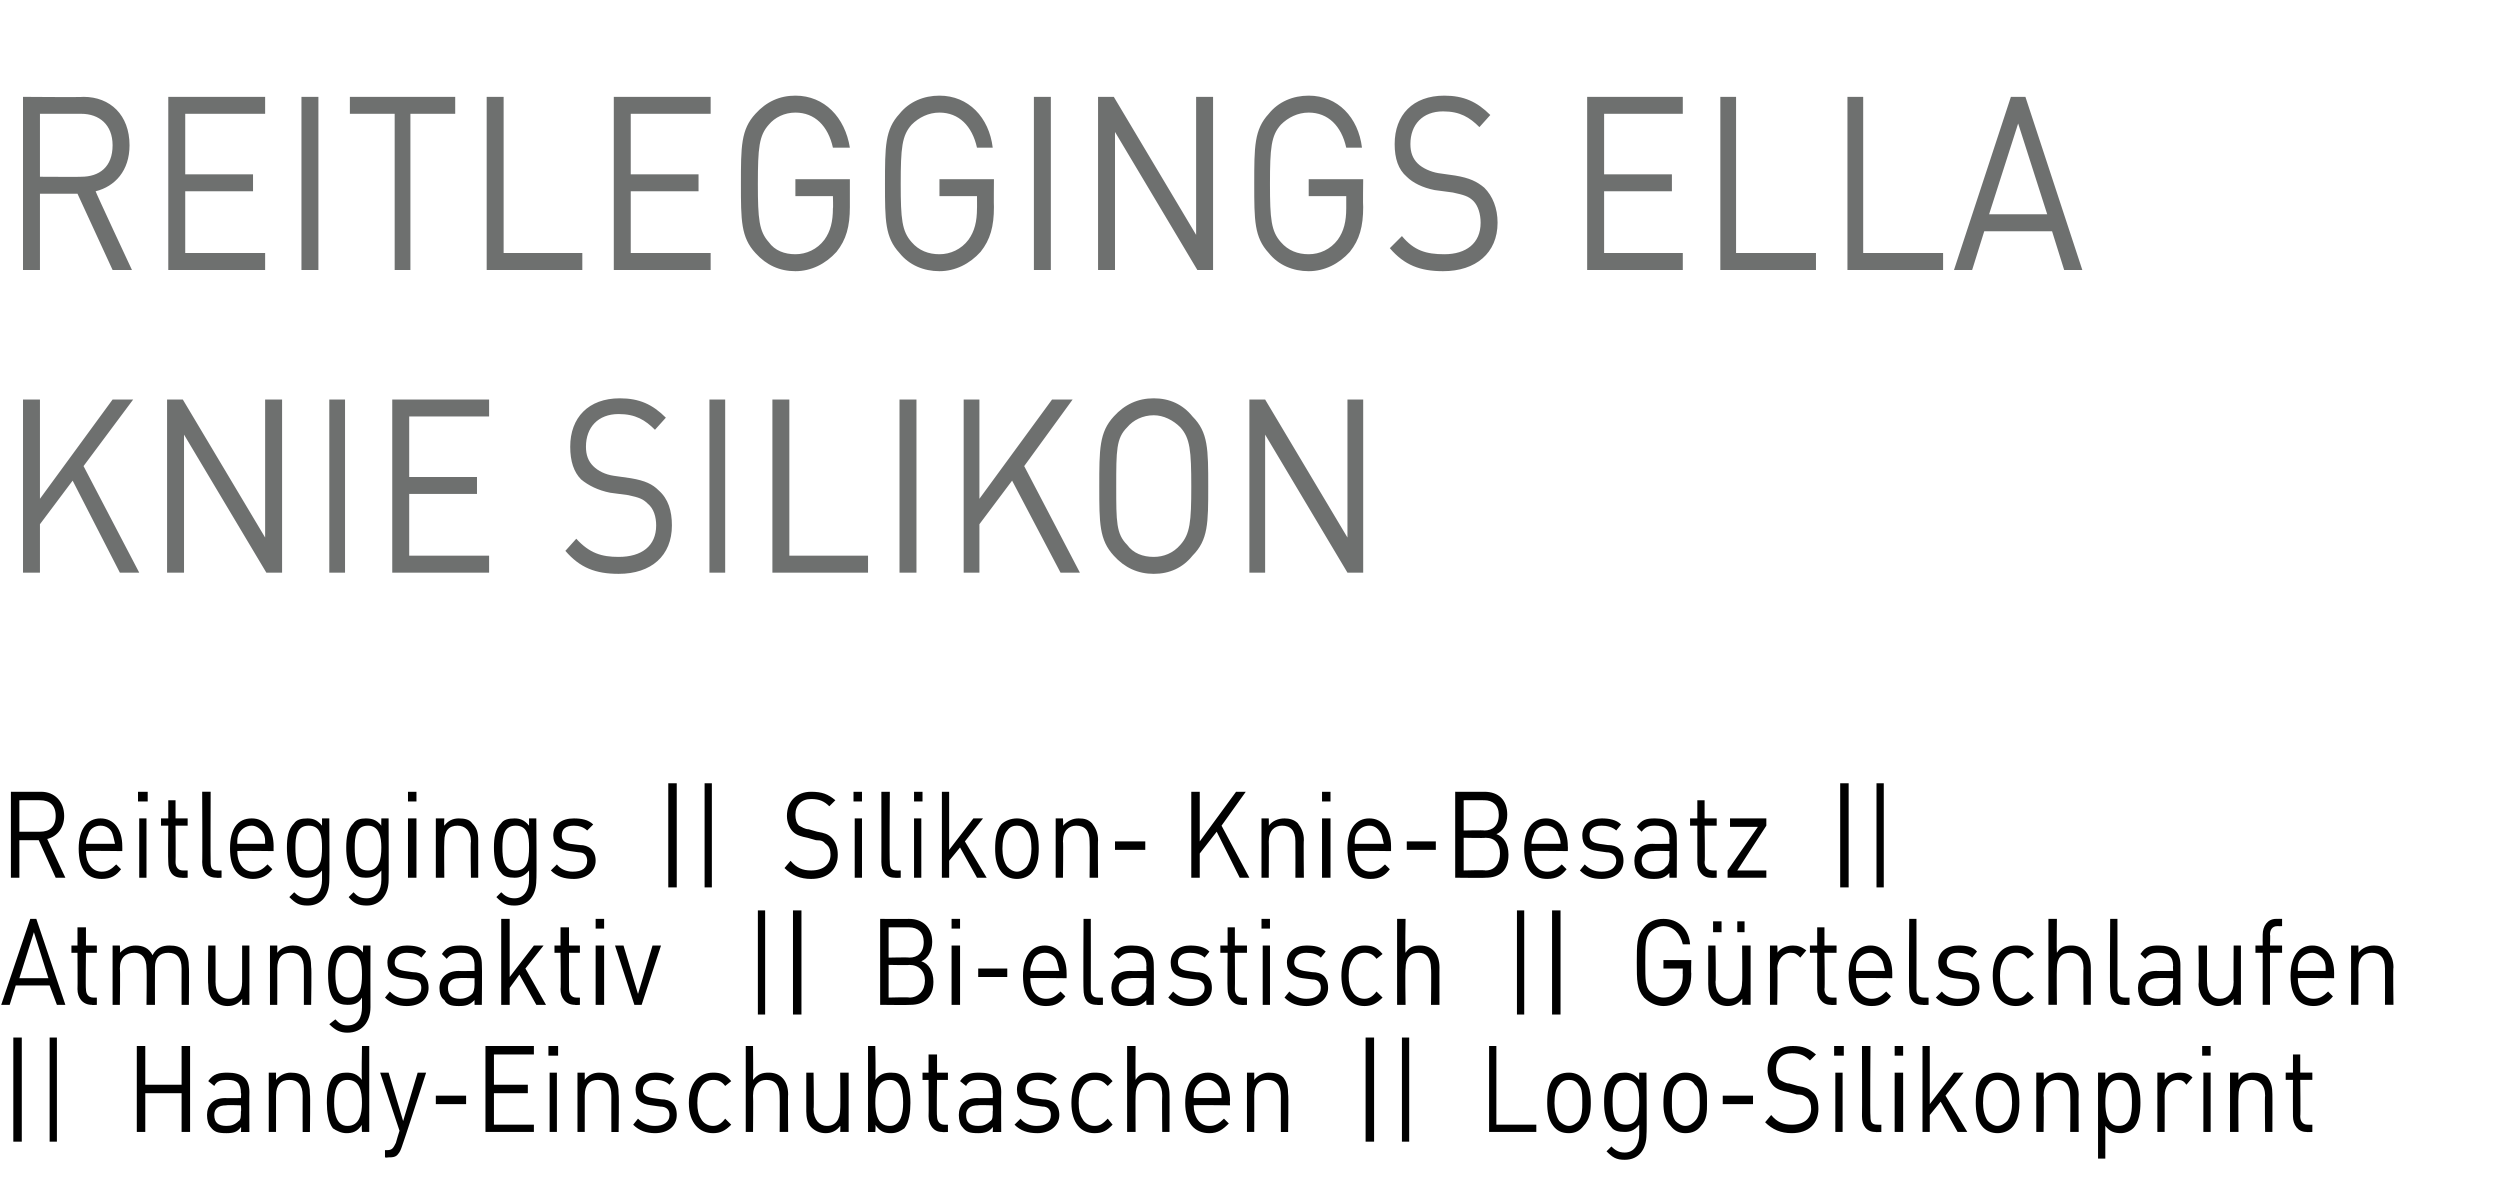
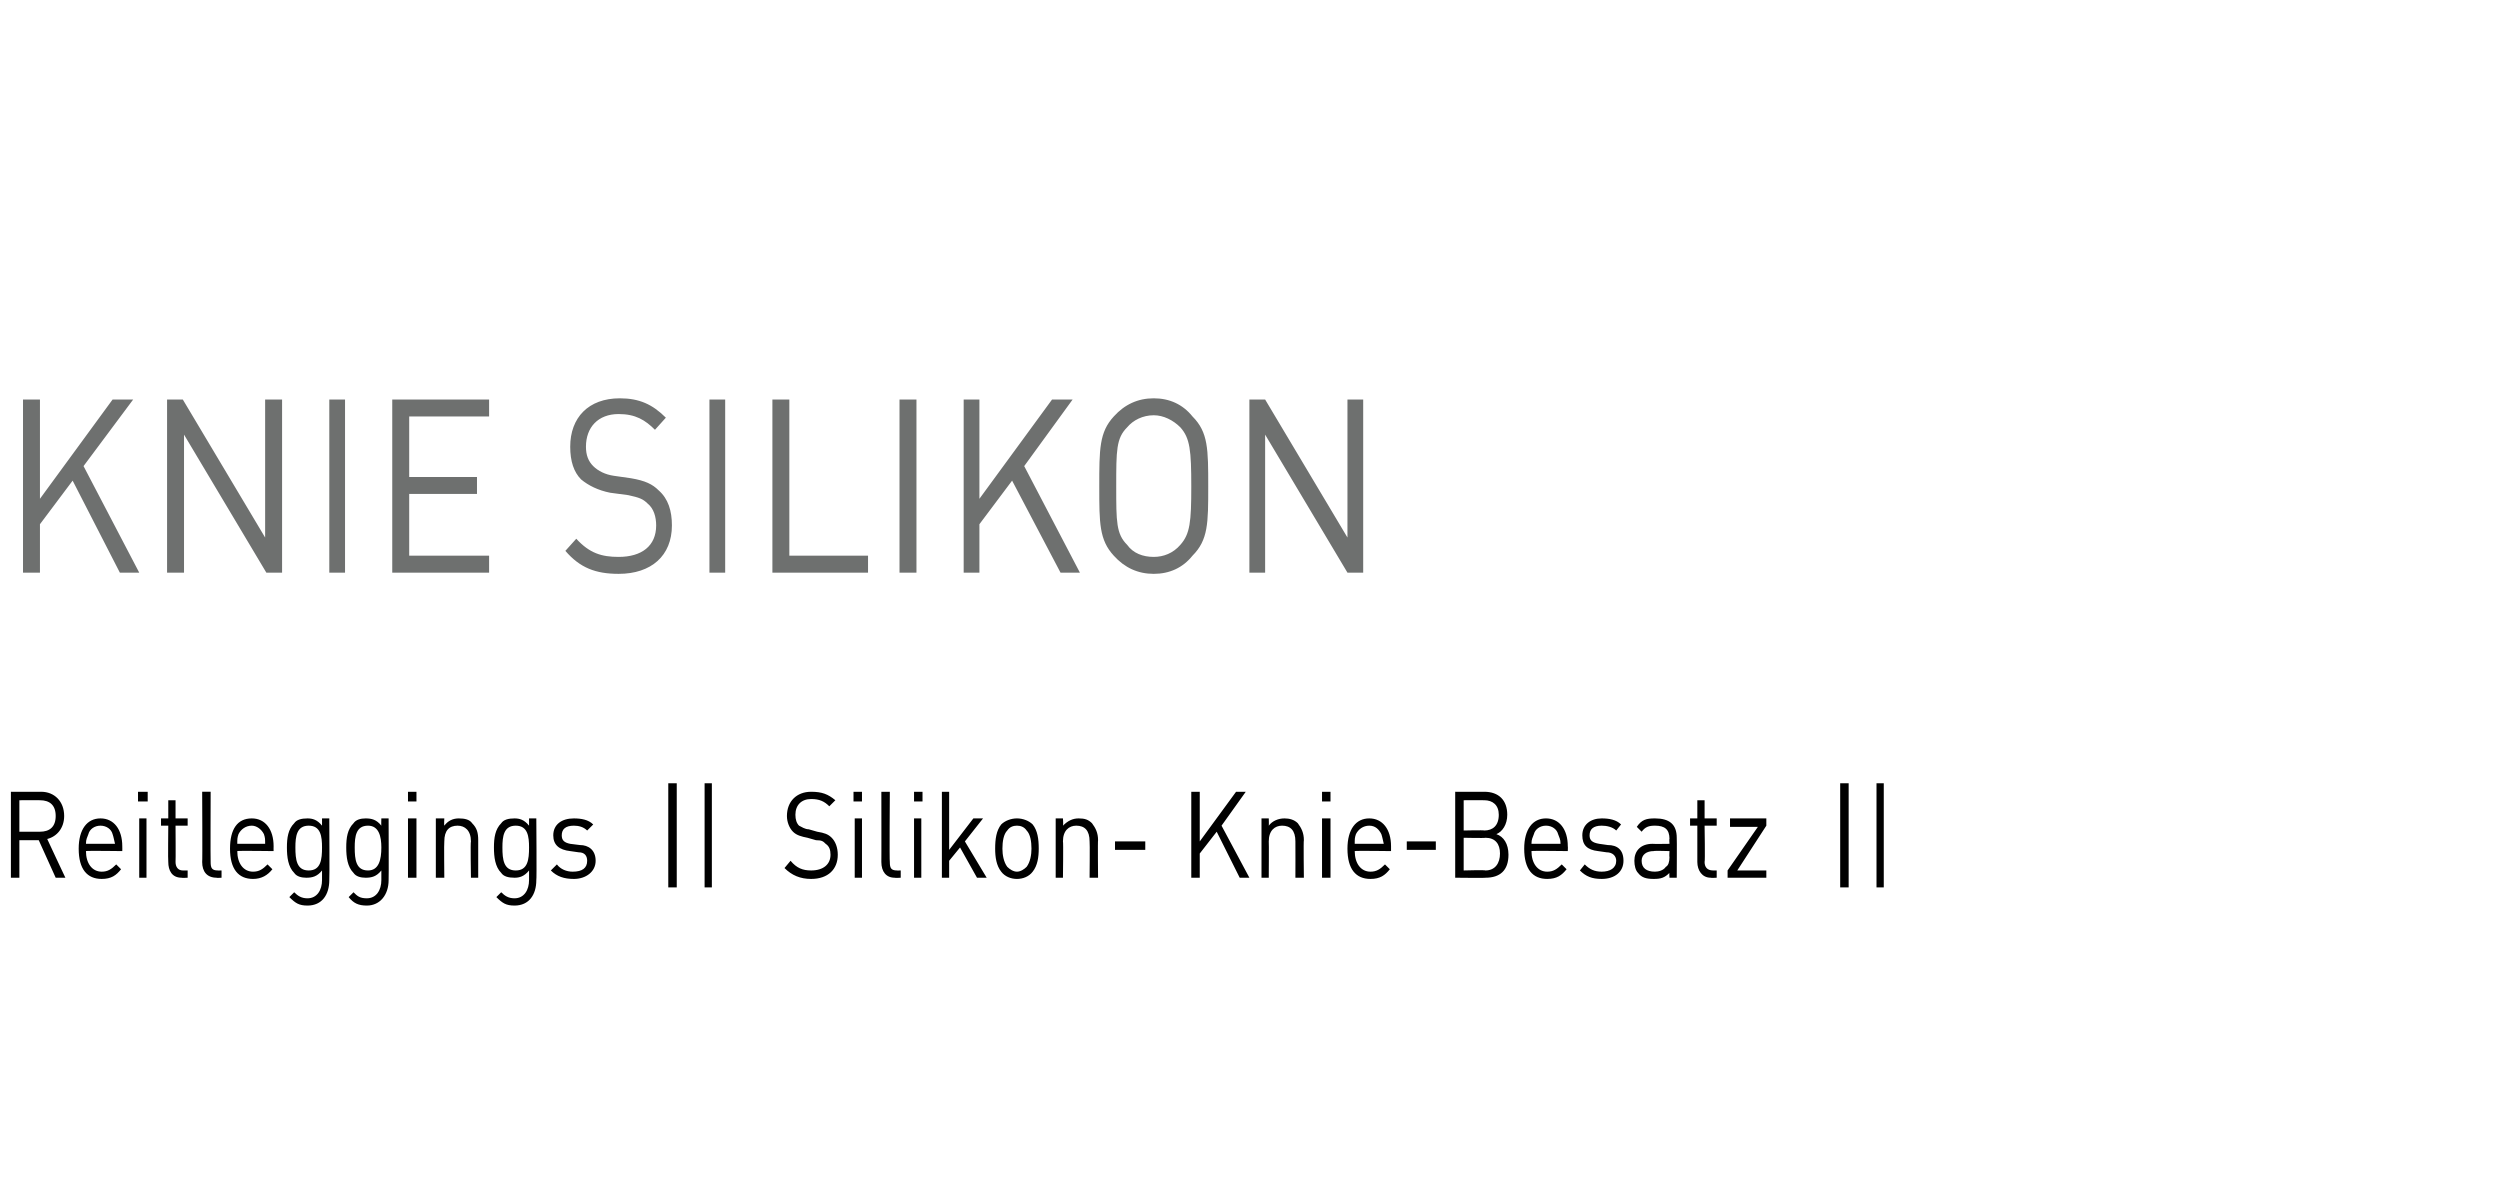
<svg xmlns="http://www.w3.org/2000/svg" version="1.1" width="206.5px" height="98.4px" viewBox="0 -7 206.5 98.4" style="top:-7px">
  <desc>﻿Reitleggings Ella Knie Silikon﻿ ﻿Reitleggings || Silikon Knie Besatz || Atmungsaktiv || Bi elastisch || G rtelschlau...</desc>
  <defs />
  <g id="Polygon144406">
-     <path d="m1.1 87.3l0-8.6l.7 0l0 8.6l-.7 0zm3 0l0-8.6l.6 0l0 8.6l-.6 0zm10.9-.8l0-3.2l-3 0l0 3.2l-.7 0l0-7.1l.7 0l0 3.2l3 0l0-3.2l.7 0l0 7.1l-.7 0zm4.9 0c0 0 .04-.44 0-.4c-.3.4-.6.5-1.2.5c-.7 0-1-.1-1.3-.5c-.2-.2-.3-.6-.3-1c0-.8.5-1.4 1.5-1.4c0 .02 1.3 0 1.3 0c0 0 .04-.45 0-.4c0-.8-.3-1.1-1.1-1.1c-.6 0-.9.1-1.1.5c0 0-.5-.4-.5-.4c.4-.6.9-.7 1.6-.7c1.2 0 1.8.5 1.8 1.6c-.02-.01 0 3.3 0 3.3l-.7 0zm0-2.2c0 0-1.21-.04-1.2 0c-.7 0-1 .3-1 .8c0 .6.3.9 1 .9c.4 0 .7-.1 1-.4c.2-.1.2-.4.2-.8c.04-.01 0-.5 0-.5zm5.1 2.2c0 0-.01-3 0-3c0-.9-.4-1.3-1.1-1.3c-.7 0-1.1.4-1.1 1.3c0 0 0 3 0 3l-.6 0l0-4.9l.6 0c0 0 0 .55 0 .6c.3-.4.8-.6 1.2-.6c.5 0 .9.1 1.2.4c.3.4.4.8.4 1.4c.04-.02 0 3.1 0 3.1l-.6 0zm4.9 0c0 0-.04-.56 0-.6c-.4.6-.8.7-1.3.7c-.4 0-.8-.2-1.1-.4c-.4-.5-.5-1.4-.5-2.1c0-.8.1-1.6.5-2.1c.3-.3.7-.4 1.1-.4c.5 0 .9.1 1.3.6c-.05-.02 0-2.8 0-2.8l.6 0l0 7.1l-.6 0zm-1.2-4.3c-.9 0-1.1.9-1.1 1.9c0 .9.2 1.9 1.1 1.9c1 0 1.2-1 1.2-1.9c0-1-.2-1.9-1.2-1.9zm4.5 5.5c-.1.3-.2.5-.3.6c-.2.3-.5.3-.9.3c.04.04-.2 0-.2 0l0-.6c0 0 .16 0 .2 0c.4 0 .5-.2.7-.6c-.01-.01.3-1 .3-1l-1.6-4.8l.7 0l1.2 4l1.2-4l.7 0c0 0-1.98 6.12-2 6.1zm2.8-3.5l0-.7l2.5 0l0 .7l-2.5 0zm4.1 2.3l0-7.1l4 0l0 .7l-3.3 0l0 2.5l2.8 0l0 .7l-2.8 0l0 2.6l3.3 0l0 .6l-4 0zm5.3 0l0-4.9l.6 0l0 4.9l-.6 0zm-.1-6.3l0-.8l.8 0l0 .8l-.8 0zm5.2 6.3c0 0-.01-3 0-3c0-.9-.4-1.3-1.1-1.3c-.7 0-1.1.4-1.1 1.3c0 0 0 3 0 3l-.6 0l0-4.9l.6 0c0 0 0 .55 0 .6c.3-.4.7-.6 1.2-.6c.5 0 .9.1 1.2.4c.3.4.4.8.4 1.4c.04-.02 0 3.1 0 3.1l-.6 0zm3.6.1c-.7 0-1.3-.2-1.8-.7c0 0 .4-.5.4-.5c.4.4.8.6 1.4.6c.7 0 1.2-.3 1.2-.9c0-.4-.2-.7-.8-.7c0 0-.7-.1-.7-.1c-.9-.1-1.3-.5-1.3-1.3c0-.9.7-1.4 1.6-1.4c.6 0 1.2.1 1.6.5c0 0-.4.5-.4.5c-.3-.3-.7-.4-1.2-.4c-.6 0-1 .3-1 .8c0 .4.2.6.8.7c0 0 .7.1.7.1c.8 0 1.3.4 1.3 1.3c0 .9-.7 1.5-1.8 1.5zm4.8 0c-1.1 0-2-.8-2-2.5c0-1.7.9-2.5 2-2.5c.6 0 1 .1 1.5.7c0 0-.5.4-.5.4c-.3-.4-.6-.5-1-.5c-.4 0-.8.2-1 .6c-.2.3-.3.7-.3 1.3c0 .6.1 1 .3 1.3c.2.4.6.6 1 .6c.4 0 .7-.2 1-.6c0 0 .5.5.5.5c-.5.5-.9.7-1.5.7zm5.5-.1c0 0 .02-3.01 0-3c0-.9-.4-1.3-1.1-1.3c-.6 0-1.1.4-1.1 1.3c.03-.01 0 3 0 3l-.6 0l0-7.1l.6 0c0 0 .03 2.75 0 2.8c.4-.5.8-.6 1.3-.6c1 0 1.6.7 1.6 1.8c-.03-.03 0 3.1 0 3.1l-.7 0zm5 0c0 0 .04-.52 0-.5c-.3.4-.7.6-1.2.6c-.5 0-.9-.2-1.2-.5c-.3-.3-.4-.8-.4-1.3c0-.05 0-3.2 0-3.2l.6 0c0 0 .05 3.04 0 3c0 .9.5 1.4 1.1 1.4c.7 0 1.1-.5 1.1-1.4c.03.04 0-3 0-3l.7 0l0 4.9l-.7 0zm5.3-.3c-.3.2-.6.4-1.1.4c-.5 0-.9-.1-1.3-.7c.05.04 0 .6 0 .6l-.6 0l0-7.1l.6 0c0 0 .05 2.78 0 2.8c.4-.5.8-.6 1.3-.6c.5 0 .8.1 1.1.4c.4.5.5 1.3.5 2.1c0 .7-.1 1.6-.5 2.1zm-1.2-4c-1 0-1.2.9-1.2 1.9c0 .9.2 1.9 1.2 1.9c.9 0 1.1-1 1.1-1.9c0-1-.2-1.9-1.1-1.9zm4.3 4.3c-.7 0-1.1-.6-1.1-1.3c.02.01 0-3 0-3l-.5 0l0-.6l.5 0l0-1.5l.7 0l0 1.5l.9 0l0 .6l-.9 0c0 0-.04 2.99 0 3c0 .4.2.7.6.7c-.03.01.3 0 .3 0l0 .6c0 0-.45.03-.5 0zm4.2 0c0 0 .03-.44 0-.4c-.3.4-.7.5-1.2.5c-.7 0-1-.1-1.3-.5c-.2-.2-.3-.6-.3-1c0-.8.5-1.4 1.5-1.4c0 .02 1.3 0 1.3 0c0 0 .03-.45 0-.4c0-.8-.3-1.1-1.1-1.1c-.6 0-.9.1-1.1.5c0 0-.5-.4-.5-.4c.4-.6.9-.7 1.6-.7c1.2 0 1.8.5 1.8 1.6c-.02-.01 0 3.3 0 3.3l-.7 0zm0-2.2c0 0-1.21-.04-1.2 0c-.7 0-1 .3-1 .8c0 .6.3.9 1 .9c.4 0 .7-.1 1-.4c.2-.1.2-.4.2-.8c.03-.01 0-.5 0-.5zm3.7 2.3c-.8 0-1.4-.2-1.9-.7c0 0 .5-.5.5-.5c.3.4.8.6 1.3.6c.8 0 1.2-.3 1.2-.9c0-.4-.2-.7-.7-.7c0 0-.7-.1-.7-.1c-.9-.1-1.4-.5-1.4-1.3c0-.9.7-1.4 1.7-1.4c.6 0 1.2.1 1.6.5c0 0-.5.5-.5.5c-.3-.3-.7-.4-1.1-.4c-.7 0-1 .3-1 .8c0 .4.2.6.7.7c0 0 .7.1.7.1c.8 0 1.4.4 1.4 1.3c0 .9-.8 1.5-1.8 1.5zm4.7 0c-1.1 0-1.9-.8-1.9-2.5c0-1.7.8-2.5 1.9-2.5c.7 0 1 .1 1.5.7c0 0-.4.4-.4.4c-.4-.4-.6-.5-1.1-.5c-.4 0-.8.2-1 .6c-.2.3-.3.7-.3 1.3c0 .6.1 1 .3 1.3c.2.4.6.6 1 .6c.5 0 .7-.2 1.1-.6c0 0 .4.5.4.5c-.5.5-.8.7-1.5.7zm5.6-.1c0 0-.03-3.01 0-3c0-.9-.4-1.3-1.1-1.3c-.7 0-1.1.4-1.1 1.3c-.02-.01 0 3 0 3l-.7 0l0-7.1l.7 0c0 0-.02 2.75 0 2.8c.3-.5.7-.6 1.2-.6c1 0 1.6.7 1.6 1.8c.01-.03 0 3.1 0 3.1l-.6 0zm2.6-2.2c0 1 .5 1.7 1.3 1.7c.5 0 .8-.2 1.2-.6c0 0 .4.4.4.4c-.5.5-.9.8-1.6.8c-1.2 0-2-.8-2-2.5c0-1.6.7-2.5 1.9-2.5c1.1 0 1.8.9 1.8 2.3c-.02.03 0 .4 0 .4c0 0-3.01-.04-3 0zm2.2-1.4c-.2-.4-.6-.7-1-.7c-.5 0-.9.3-1.1.7c-.1.3-.1.4-.1.8c0 0 2.3 0 2.3 0c0-.4 0-.5-.1-.8zm5 3.6c0 0-.01-3 0-3c0-.9-.4-1.3-1.1-1.3c-.7 0-1.1.4-1.1 1.3c.01 0 0 3 0 3l-.6 0l0-4.9l.6 0c0 0 .01.55 0 .6c.3-.4.8-.6 1.2-.6c.5 0 .9.1 1.2.4c.3.4.4.8.4 1.4c.04-.02 0 3.1 0 3.1l-.6 0zm7 .8l0-8.6l.7 0l0 8.6l-.7 0zm3 0l0-8.6l.6 0l0 8.6l-.6 0zm7.2-.8l0-7.1l.6 0l0 6.5l3.3 0l0 .6l-3.9 0zm7.8-.5c-.3.4-.7.6-1.2.6c-.6 0-1-.2-1.3-.6c-.4-.5-.5-1.2-.5-1.9c0-.8.1-1.5.5-2c.3-.3.7-.5 1.3-.5c.5 0 .9.2 1.2.5c.5.5.6 1.2.6 2c0 .7-.1 1.4-.6 1.9zm-.4-3.4c-.2-.3-.5-.4-.8-.4c-.3 0-.6.1-.8.4c-.3.3-.4.9-.4 1.5c0 .5.1 1.1.4 1.5c.2.2.5.4.8.4c.3 0 .6-.2.8-.4c.3-.4.3-1 .3-1.5c0-.6 0-1.2-.3-1.5zm3.8 6.2c-.7 0-1-.2-1.5-.7c0 0 .4-.4.4-.4c.3.3.6.5 1.1.5c.8 0 1.2-.7 1.2-1.5c0 0 0-.8 0-.8c-.4.5-.8.6-1.2.6c-.5 0-.9-.1-1.1-.4c-.5-.5-.6-1.3-.6-2.1c0-.8.1-1.5.6-2c.2-.3.6-.4 1.1-.4c.4 0 .8.1 1.2.6c0-.01 0-.6 0-.6l.6 0c0 0 .04 5.09 0 5.1c0 1.2-.6 2.1-1.8 2.1zm.1-6.6c-1 0-1.1.9-1.1 1.8c0 1 .1 1.9 1.1 1.9c1 0 1.1-.9 1.1-1.9c0-.9-.1-1.8-1.1-1.8zm6.2 3.8c-.3.4-.7.6-1.3.6c-.5 0-.9-.2-1.2-.6c-.5-.5-.6-1.2-.6-1.9c0-.8.1-1.5.6-2c.3-.3.7-.5 1.2-.5c.6 0 1 .2 1.3.5c.5.5.5 1.2.5 2c0 .7 0 1.4-.5 1.9zm-.5-3.4c-.2-.3-.4-.4-.8-.4c-.3 0-.6.1-.8.4c-.3.3-.3.9-.3 1.5c0 .5 0 1.1.3 1.5c.2.2.5.4.8.4c.4 0 .6-.2.8-.4c.4-.4.4-1 .4-1.5c0-.6 0-1.2-.4-1.5zm2.3 1.6l0-.7l2.5 0l0 .7l-2.5 0zm5.7 2.4c-.9 0-1.6-.3-2.2-.9c0 0 .5-.6.5-.6c.5.6 1 .8 1.7.8c1 0 1.6-.5 1.6-1.3c0-.4-.1-.7-.3-.9c-.3-.2-.4-.3-.9-.3c0 0-.7-.2-.7-.2c-.5-.1-.9-.2-1.2-.5c-.3-.3-.5-.8-.5-1.3c0-1.2.8-2 2.1-2c.8 0 1.3.2 1.9.7c0 0-.5.5-.5.5c-.4-.4-.8-.6-1.5-.6c-.8 0-1.3.5-1.3 1.3c0 .4.1.7.3.9c.2.1.5.3.8.3c0 0 .7.2.7.2c.6.1.9.2 1.2.5c.4.3.5.8.5 1.4c0 1.2-.8 2-2.2 2zm3.6-.1l0-4.9l.6 0l0 4.9l-.6 0zm-.1-6.3l0-.8l.8 0l0 .8l-.8 0zm3.4 6.3c-.7 0-1.1-.5-1.1-1.3c.02.02 0-5.8 0-5.8l.7 0c0 0-.04 5.79 0 5.8c0 .5.1.7.6.7c-.04.01.3 0 .3 0l0 .6c0 0-.46.03-.5 0zm1.6 0l0-4.9l.7 0l0 4.9l-.7 0zm0-6.3l0-.8l.7 0l0 .8l-.7 0zm5.2 6.3l-1.4-2.5l-.9 1.1l0 1.4l-.6 0l0-7.1l.6 0l0 4.8l2-2.6l.8 0l-1.5 1.9l1.8 3l-.8 0zm4.6-.5c-.3.4-.8.6-1.3.6c-.5 0-1-.2-1.3-.6c-.4-.5-.5-1.2-.5-1.9c0-.8.1-1.5.5-2c.3-.3.8-.5 1.3-.5c.5 0 1 .2 1.3.5c.4.5.5 1.2.5 2c0 .7-.1 1.4-.5 1.9zm-.5-3.4c-.2-.3-.5-.4-.8-.4c-.3 0-.6.1-.8.4c-.3.3-.4.9-.4 1.5c0 .5.1 1.1.4 1.5c.2.2.5.4.8.4c.3 0 .6-.2.8-.4c.3-.4.4-1 .4-1.5c0-.6-.1-1.2-.4-1.5zm5.2 3.9c0 0 .03-3 0-3c0-.9-.4-1.3-1.1-1.3c-.6 0-1.1.4-1.1 1.3c.05 0 0 3 0 3l-.6 0l0-4.9l.6 0c0 0 .05.55 0 .6c.4-.4.8-.6 1.3-.6c.5 0 .9.1 1.1.4c.3.4.5.8.5 1.4c-.02-.02 0 3.1 0 3.1l-.7 0zm5.2-.3c-.2.2-.6.4-1 .4c-.5 0-.9-.1-1.3-.6c0-.05 0 2.7 0 2.7l-.6 0l0-7.1l.6 0c0 0 0 .59 0 .6c.4-.5.8-.6 1.3-.6c.4 0 .8.1 1 .4c.5.5.6 1.3.6 2.1c0 .7-.1 1.6-.6 2.1zm-1.2-4c-.9 0-1.1.9-1.1 1.9c0 .9.2 1.9 1.1 1.9c1 0 1.1-1 1.1-1.9c0-1-.1-1.9-1.1-1.9zm5.6.4c-.2-.3-.4-.4-.7-.4c-.7 0-1.1.6-1.1 1.3c.01.01 0 3 0 3l-.6 0l0-4.9l.6 0c0 0 .01.61 0 .6c.3-.4.7-.6 1.3-.6c.4 0 .7.1 1 .4c0 0-.5.6-.5.6zm1.4 3.9l0-4.9l.6 0l0 4.9l-.6 0zm-.1-6.3l0-.8l.7 0l0 .8l-.7 0zm5.2 6.3c0 0-.04-3 0-3c0-.9-.5-1.3-1.1-1.3c-.7 0-1.1.4-1.1 1.3c-.03 0 0 3 0 3l-.7 0l0-4.9l.7 0c0 0-.03.55 0 .6c.3-.4.7-.6 1.2-.6c.5 0 .9.1 1.2.4c.3.4.4.8.4 1.4c.01-.02 0 3.1 0 3.1l-.6 0zm3.4 0c-.7 0-1.1-.6-1.1-1.3c-.01.01 0-3 0-3l-.6 0l0-.6l.6 0l0-1.5l.6 0l0 1.5l1 0l0 .6l-1 0c0 0 .04 2.99 0 3c0 .4.2.7.6.7c.04.01.4 0 .4 0l0 .6c0 0-.47.03-.5 0z" stroke="none" fill="#000" />
-   </g>
+     </g>
  <g id="Polygon144405">
-     <path d="m4.7 76l-.6-1.6l-2.8 0l-.5 1.6l-.7 0l2.4-7.1l.5 0l2.4 7.1l-.7 0zm-1.9-6l-1.2 3.8l2.4 0l-1.2-3.8zm4.8 6c-.8 0-1.2-.6-1.2-1.3c.02.01 0-3 0-3l-.5 0l0-.6l.5 0l0-1.5l.7 0l0 1.5l.9 0l0 .6l-.9 0c0 0-.04 2.99 0 3c0 .4.2.7.6.7c-.03.01.3 0 .3 0l0 .6c0 0-.45.03-.4 0zm7.4 0c0 0-.01-3 0-3c0-.9-.4-1.3-1.1-1.3c-.7 0-1.1.4-1.1 1.2c-.01.02 0 3.1 0 3.1l-.7 0c0 0 .04-3 0-3c0-.9-.4-1.3-1-1.3c-.7 0-1.2.4-1.2 1.3c.04 0 0 3 0 3l-.6 0l0-4.9l.6 0c0 0 .04.55 0 .6c.4-.4.8-.6 1.3-.6c.6 0 1.1.2 1.4.8c.3-.6.8-.8 1.4-.8c.5 0 .9.1 1.2.4c.3.4.4.8.4 1.4c.03-.02 0 3.1 0 3.1l-.6 0zm5 0c0 0 .01-.52 0-.5c-.3.4-.7.6-1.2.6c-.5 0-.9-.2-1.2-.5c-.3-.3-.4-.8-.4-1.3c-.04-.05 0-3.2 0-3.2l.6 0c0 0 .01 3.04 0 3c0 .9.4 1.4 1.1 1.4c.7 0 1.1-.5 1.1-1.4c0 .04 0-3 0-3l.6 0l0 4.9l-.6 0zm5.1 0c0 0 0-3 0-3c0-.9-.4-1.3-1.1-1.3c-.7 0-1.1.4-1.1 1.3c.01 0 0 3 0 3l-.6 0l0-4.9l.6 0c0 0 .01.55 0 .6c.3-.4.8-.6 1.3-.6c.4 0 .8.1 1.1.4c.3.4.4.8.4 1.4c.05-.02 0 3.1 0 3.1l-.6 0zm3.6 2.3c-.6 0-1-.2-1.5-.7c0 0 .5-.4.5-.4c.3.3.5.5 1 .5c.9 0 1.2-.7 1.2-1.5c0 0 0-.8 0-.8c-.3.5-.7.6-1.2.6c-.4 0-.8-.1-1.1-.4c-.4-.5-.5-1.3-.5-2.1c0-.8.1-1.5.5-2c.3-.3.7-.4 1.1-.4c.5 0 .9.1 1.3.6c-.05-.01 0-.6 0-.6l.6 0c0 0-.01 5.09 0 5.1c0 1.2-.7 2.1-1.9 2.1zm.1-6.6c-.9 0-1.1.9-1.1 1.8c0 1 .2 1.9 1.1 1.9c1 0 1.1-.9 1.1-1.9c0-.9-.1-1.8-1.1-1.8zm4.8 4.4c-.7 0-1.3-.2-1.8-.7c0 0 .4-.5.4-.5c.4.4.8.6 1.4.6c.7 0 1.2-.3 1.2-.9c0-.4-.2-.7-.8-.7c0 0-.7-.1-.7-.1c-.9-.1-1.3-.5-1.3-1.3c0-.9.7-1.4 1.6-1.4c.6 0 1.2.1 1.6.5c0 0-.4.5-.4.5c-.3-.3-.7-.4-1.2-.4c-.6 0-1 .3-1 .8c0 .4.2.6.8.7c0 0 .7.1.7.1c.8 0 1.3.4 1.3 1.3c0 .9-.7 1.5-1.8 1.5zm5.6-.1c0 0-.01-.44 0-.4c-.4.4-.7.5-1.3.5c-.6 0-1-.1-1.2-.5c-.3-.2-.4-.6-.4-1c0-.8.6-1.4 1.6-1.4c-.05.02 1.3 0 1.3 0c0 0-.01-.45 0-.4c0-.8-.3-1.1-1.1-1.1c-.6 0-.9.1-1.2.5c0 0-.4-.4-.4-.4c.4-.6.8-.7 1.6-.7c1.1 0 1.7.5 1.7 1.6c.03-.01 0 3.3 0 3.3l-.6 0zm0-2.2c0 0-1.26-.04-1.3 0c-.6 0-.9.3-.9.8c0 .6.3.9 1 .9c.3 0 .7-.1 1-.4c.1-.1.2-.4.2-.8c-.01-.01 0-.5 0-.5zm5.1 2.2l-1.4-2.5l-.8 1.1l0 1.4l-.7 0l0-7.1l.7 0l0 4.8l2-2.6l.8 0l-1.5 1.9l1.7 3l-.8 0zm3.2 0c-.8 0-1.2-.6-1.2-1.3c.04.01 0-3 0-3l-.5 0l0-.6l.5 0l0-1.5l.7 0l0 1.5l.9 0l0 .6l-.9 0c0 0-.01 2.99 0 3c0 .4.2.7.6.7c-.01.01.3 0 .3 0l0 .6c0 0-.43.03-.4 0zm1.7 0l0-4.9l.7 0l0 4.9l-.7 0zm0-6.3l0-.8l.7 0l0 .8l-.7 0zm3.8 6.3l-.6 0l-1.6-4.9l.7 0l1.2 4l1.2-4l.7 0l-1.6 4.9zm9.6.8l0-8.6l.6 0l0 8.6l-.6 0zm2.9 0l0-8.6l.7 0l0 8.6l-.7 0zm9.7-.8c0 .03-2.5 0-2.5 0l0-7.1c0 0 2.42.01 2.4 0c1.1 0 1.9.7 1.9 1.9c0 .8-.4 1.4-.9 1.6c.6.2 1 .8 1 1.7c0 1.3-.8 1.9-1.9 1.9zm-.1-3.3c.04.04-1.7 0-1.7 0l0 2.7c0 0 1.74-.05 1.7 0c.8 0 1.3-.6 1.3-1.4c0-.8-.5-1.3-1.3-1.3zm0-3.1c-.03-.01-1.7 0-1.7 0l0 2.5c0 0 1.67-.04 1.7 0c.7 0 1.2-.4 1.2-1.3c0-.8-.5-1.2-1.2-1.2zm3.5 6.4l0-4.9l.7 0l0 4.9l-.7 0zm0-6.3l0-.8l.7 0l0 .8l-.7 0zm2.2 4l0-.7l2.4 0l0 .7l-2.4 0zm4.3.1c0 1 .5 1.7 1.3 1.7c.5 0 .8-.2 1.2-.6c0 0 .4.4.4.4c-.4.5-.8.8-1.6.8c-1.2 0-1.9-.8-1.9-2.5c0-1.6.7-2.5 1.8-2.5c1.1 0 1.8.9 1.8 2.3c.01.03 0 .4 0 .4c0 0-2.98-.04-3 0zm2.2-1.4c-.1-.4-.5-.7-1-.7c-.5 0-.9.3-1 .7c-.1.3-.2.4-.2.8c0 0 2.4 0 2.4 0c-.1-.4-.1-.5-.2-.8zm3.3 3.6c-.8 0-1.1-.5-1.1-1.3c-.03.02 0-5.8 0-5.8l.6 0c0 0 .01 5.79 0 5.8c0 .5.2.7.6.7c.01.01.4 0 .4 0l0 .6c0 0-.51.03-.5 0zm4.1 0c0 0-.03-.44 0-.4c-.4.4-.7.5-1.3.5c-.6 0-1-.1-1.3-.5c-.2-.2-.3-.6-.3-1c0-.8.5-1.4 1.5-1.4c.04.02 1.4 0 1.4 0c0 0-.03-.45 0-.4c0-.8-.4-1.1-1.2-1.1c-.5 0-.8.1-1.1.5c0 0-.4-.4-.4-.4c.4-.6.8-.7 1.5-.7c1.2 0 1.8.5 1.8 1.6c.02-.01 0 3.3 0 3.3l-.6 0zm0-2.2c0 0-1.27-.04-1.3 0c-.6 0-1 .3-1 .8c0 .6.4.9 1.1.9c.3 0 .7-.1.9-.4c.2-.1.3-.4.3-.8c-.03-.01 0-.5 0-.5zm3.6 2.3c-.8 0-1.3-.2-1.8-.7c0 0 .4-.5.4-.5c.4.4.8.6 1.4.6c.7 0 1.2-.3 1.2-.9c0-.4-.3-.7-.8-.7c0 0-.7-.1-.7-.1c-.9-.1-1.3-.5-1.3-1.3c0-.9.7-1.4 1.6-1.4c.6 0 1.2.1 1.6.5c0 0-.4.5-.4.5c-.3-.3-.8-.4-1.2-.4c-.7 0-1 .3-1 .8c0 .4.2.6.8.7c0 0 .7.1.7.1c.8 0 1.3.4 1.3 1.3c0 .9-.7 1.5-1.8 1.5zm4.2-.1c-.7 0-1.1-.6-1.1-1.3c-.03.01 0-3 0-3l-.6 0l0-.6l.6 0l0-1.5l.6 0l0 1.5l1 0l0 .6l-1 0c0 0 .02 2.99 0 3c0 .4.2.7.6.7c.02.01.4 0 .4 0l0 .6c0 0-.49.03-.5 0zm1.8 0l0-4.9l.6 0l0 4.9l-.6 0zm-.1-6.3l0-.8l.7 0l0 .8l-.7 0zm3.7 6.4c-.7 0-1.3-.2-1.8-.7c0 0 .4-.5.4-.5c.4.4.9.6 1.4.6c.7 0 1.2-.3 1.2-.9c0-.4-.2-.7-.7-.7c0 0-.8-.1-.8-.1c-.8-.1-1.3-.5-1.3-1.3c0-.9.7-1.4 1.6-1.4c.7 0 1.2.1 1.6.5c0 0-.4.5-.4.5c-.3-.3-.7-.4-1.2-.4c-.6 0-1 .3-1 .8c0 .4.3.6.8.7c0 0 .7.1.7.1c.8 0 1.3.4 1.3 1.3c0 .9-.7 1.5-1.8 1.5zm4.8 0c-1.1 0-1.9-.8-1.9-2.5c0-1.7.8-2.5 1.9-2.5c.6 0 1 .1 1.5.7c0 0-.5.4-.5.4c-.3-.4-.6-.5-1-.5c-.4 0-.8.2-1 .6c-.2.3-.3.7-.3 1.3c0 .6.1 1 .3 1.3c.2.4.6.6 1 .6c.4 0 .7-.2 1-.6c0 0 .5.5.5.5c-.5.5-.9.7-1.5.7zm5.5-.1c0 0 .04-3.01 0-3c0-.9-.4-1.3-1-1.3c-.7 0-1.1.4-1.1 1.3c-.05-.01 0 3 0 3l-.7 0l0-7.1l.7 0c0 0-.05 2.75 0 2.8c.3-.5.7-.6 1.2-.6c1 0 1.6.7 1.6 1.8c-.01-.03 0 3.1 0 3.1l-.7 0zm7.1.8l0-8.6l.6 0l0 8.6l-.6 0zm2.9 0l0-8.6l.7 0l0 8.6l-.7 0zm10.9-1.5c-.4.5-1 .8-1.7.8c-.6 0-1.2-.3-1.6-.7c-.6-.7-.6-1.4-.6-2.9c0-1.5 0-2.2.6-2.9c.4-.5 1-.7 1.6-.7c1.2 0 2.1.8 2.2 2.1c0 0-.6 0-.6 0c-.2-.9-.8-1.5-1.6-1.5c-.4 0-.8.2-1.1.5c-.4.5-.4 1-.4 2.5c0 1.5 0 2 .4 2.4c.3.3.7.5 1.1.5c.5 0 .9-.2 1.2-.6c.3-.3.4-.7.4-1.3c-.02.01 0-.5 0-.5l-1.6 0l0-.7l2.3 0c0 0-.03 1.13 0 1.1c0 .9-.2 1.4-.6 1.9zm4.8.7c0 0 .04-.52 0-.5c-.3.4-.7.6-1.2.6c-.5 0-.9-.2-1.2-.5c-.3-.3-.4-.8-.4-1.3c0-.05 0-3.2 0-3.2l.6 0c0 0 .05 3.04 0 3c0 .9.5 1.4 1.1 1.4c.7 0 1.1-.5 1.1-1.4c.03.04 0-3 0-3l.7 0l0 4.9l-.7 0zm-.4-6l0-.9l.6 0l0 .9l-.6 0zm-2 0l0-.9l.7 0l0 .9l-.7 0zm7.2 2.1c-.3-.3-.4-.4-.8-.4c-.6 0-1.1.6-1.1 1.3c.05.01 0 3 0 3l-.6 0l0-4.9l.6 0c0 0 .05.61 0 .6c.3-.4.8-.6 1.3-.6c.4 0 .7.1 1.1.4c0 0-.5.6-.5.6zm2.5 3.9c-.7 0-1.1-.6-1.1-1.3c0 .01 0-3 0-3l-.6 0l0-.6l.6 0l0-1.5l.6 0l0 1.5l1 0l0 .6l-1 0c0 0 .05 2.99 0 3c0 .4.2.7.6.7c.05.01.4 0 .4 0l0 .6c0 0-.47.03-.5 0zm2.1-2.2c0 1 .5 1.7 1.3 1.7c.5 0 .8-.2 1.2-.6c0 0 .4.4.4.4c-.4.5-.8.8-1.6.8c-1.2 0-1.9-.8-1.9-2.5c0-1.6.7-2.5 1.8-2.5c1.1 0 1.8.9 1.8 2.3c0 .03 0 .4 0 .4c0 0-2.99-.04-3 0zm2.2-1.4c-.2-.4-.6-.7-1-.7c-.5 0-.9.3-1.1.7c-.1.3-.1.4-.1.8c0 0 2.4 0 2.4 0c-.1-.4-.1-.5-.2-.8zm3.3 3.6c-.8 0-1.1-.5-1.1-1.3c-.04.02 0-5.8 0-5.8l.6 0c0 0 .01 5.79 0 5.8c0 .5.2.7.6.7c0 .01.4 0 .4 0l0 .6c0 0-.52.03-.5 0zm2.9.1c-.7 0-1.3-.2-1.8-.7c0 0 .5-.5.5-.5c.3.4.8.6 1.3.6c.8 0 1.2-.3 1.2-.9c0-.4-.2-.7-.7-.7c0 0-.8-.1-.8-.1c-.8-.1-1.3-.5-1.3-1.3c0-.9.7-1.4 1.7-1.4c.6 0 1.2.1 1.5.5c0 0-.4.5-.4.5c-.3-.3-.7-.4-1.2-.4c-.6 0-.9.3-.9.8c0 .4.2.6.7.7c0 0 .7.1.7.1c.8 0 1.3.4 1.3 1.3c0 .9-.7 1.5-1.8 1.5zm4.8 0c-1.1 0-1.9-.8-1.9-2.5c0-1.7.8-2.5 1.9-2.5c.6 0 1 .1 1.5.7c0 0-.5.4-.5.4c-.3-.4-.5-.5-1-.5c-.4 0-.8.2-1 .6c-.2.3-.3.7-.3 1.3c0 .6.1 1 .3 1.3c.2.4.6.6 1 .6c.5 0 .7-.2 1-.6c0 0 .5.5.5.5c-.5.5-.9.7-1.5.7zm5.6-.1c0 0-.04-3.01 0-3c0-.9-.5-1.3-1.1-1.3c-.7 0-1.1.4-1.1 1.3c-.03-.01 0 3 0 3l-.7 0l0-7.1l.7 0c0 0-.03 2.75 0 2.8c.3-.5.7-.6 1.2-.6c1 0 1.6.7 1.6 1.8c.01-.03 0 3.1 0 3.1l-.6 0zm3.3 0c-.8 0-1.1-.5-1.1-1.3c-.04.02 0-5.8 0-5.8l.6 0c0 0 .01 5.79 0 5.8c0 .5.2.7.6.7c.01.01.4 0 .4 0l0 .6c0 0-.51.03-.5 0zm4.1 0c0 0-.03-.44 0-.4c-.4.4-.7.5-1.3.5c-.6 0-1-.1-1.3-.5c-.2-.2-.3-.6-.3-1c0-.8.5-1.4 1.5-1.4c.03.02 1.4 0 1.4 0c0 0-.03-.45 0-.4c0-.8-.4-1.1-1.2-1.1c-.5 0-.8.1-1.1.5c0 0-.4-.4-.4-.4c.4-.6.8-.7 1.5-.7c1.2 0 1.8.5 1.8 1.6c.01-.01 0 3.3 0 3.3l-.6 0zm0-2.2c0 0-1.28-.04-1.3 0c-.6 0-1 .3-1 .8c0 .6.3.9 1.1.9c.3 0 .7-.1.9-.4c.2-.1.3-.4.3-.8c-.03-.01 0-.5 0-.5zm5 2.2c0 0-.01-.52 0-.5c-.3.4-.8.6-1.3.6c-.4 0-.8-.2-1.1-.5c-.3-.3-.5-.8-.5-1.3c.04-.05 0-3.2 0-3.2l.7 0c0 0-.01 3.04 0 3c0 .9.4 1.4 1.1 1.4c.6 0 1.1-.5 1.1-1.4c-.02.04 0-3 0-3l.6 0l0 4.9l-.6 0zm3-4.3l0 4.3l-.6 0l0-4.3l-.6 0l0-.6l.6 0c0 0-.01-.89 0-.9c0-.7.4-1.3 1.1-1.3c.02-.01.5 0 .5 0l0 .6c0 0-.37.01-.4 0c-.4 0-.6.3-.6.7c.04.03 0 .9 0 .9l1 0l0 .6l-1 0zm2.3 2.1c0 1 .5 1.7 1.3 1.7c.5 0 .8-.2 1.2-.6c0 0 .4.4.4.4c-.4.5-.9.8-1.6.8c-1.2 0-1.9-.8-1.9-2.5c0-1.6.7-2.5 1.8-2.5c1.1 0 1.8.9 1.8 2.3c-.01.03 0 .4 0 .4c0 0-2.99-.04-3 0zm2.2-1.4c-.2-.4-.6-.7-1-.7c-.5 0-.9.3-1.1.7c-.1.3-.1.4-.1.8c0 0 2.3 0 2.3 0c0-.4 0-.5-.1-.8zm5 3.6c0 0 .01-3 0-3c0-.9-.4-1.3-1.1-1.3c-.6 0-1.1.4-1.1 1.3c.02 0 0 3 0 3l-.6 0l0-4.9l.6 0c0 0 .02.55 0 .6c.3-.4.8-.6 1.3-.6c.4 0 .8.1 1.1.4c.3.4.5.8.5 1.4c-.05-.02 0 3.1 0 3.1l-.7 0z" stroke="none" fill="#000" />
-   </g>
+     </g>
  <g id="Polygon144404">
    <path d="m4.6 65.5l-1.4-3.1l-1.6 0l0 3.1l-.7 0l0-7.1c0 0 2.48.01 2.5 0c1.1 0 1.9.8 1.9 2c0 1-.6 1.7-1.4 1.9c-.01 0 1.5 3.2 1.5 3.2l-.8 0zm-1.3-6.4c.02-.01-1.7 0-1.7 0l0 2.6c0 0 1.72 0 1.7 0c.8 0 1.3-.4 1.3-1.3c0-.9-.5-1.3-1.3-1.3zm3.8 4.2c0 1 .5 1.7 1.3 1.7c.5 0 .8-.2 1.2-.6c0 0 .4.4.4.4c-.4.5-.8.8-1.6.8c-1.2 0-1.9-.8-1.9-2.5c0-1.6.7-2.5 1.8-2.5c1.1 0 1.8.9 1.8 2.3c.01.03 0 .4 0 .4c0 0-2.98-.04-3 0zm2.2-1.4c-.1-.4-.5-.7-1-.7c-.5 0-.9.3-1 .7c-.1.3-.2.4-.2.8c0 0 2.4 0 2.4 0c-.1-.4-.1-.5-.2-.8zm2.2 3.6l0-4.9l.6 0l0 4.9l-.6 0zm-.1-6.3l0-.8l.8 0l0 .8l-.8 0zm3.6 6.3c-.8 0-1.1-.6-1.1-1.3c-.03.01 0-3 0-3l-.6 0l0-.6l.6 0l0-1.5l.6 0l0 1.5l1 0l0 .6l-1 0c0 0 .02 2.99 0 3c0 .4.2.7.6.7c.02.01.4 0 .4 0l0 .6c0 0-.5.03-.5 0zm2.9 0c-.8 0-1.2-.5-1.2-1.3c.03.02 0-5.8 0-5.8l.7 0c0 0-.02 5.79 0 5.8c0 .5.1.7.6.7c-.03.01.3 0 .3 0l0 .6c0 0-.44.03-.4 0zm1.7-2.2c0 1 .5 1.7 1.3 1.7c.5 0 .8-.2 1.2-.6c0 0 .4.4.4.4c-.4.5-.9.8-1.6.8c-1.2 0-1.9-.8-1.9-2.5c0-1.6.6-2.5 1.8-2.5c1.1 0 1.8.9 1.8 2.3c-.01.03 0 .4 0 .4c0 0-3-.04-3 0zm2.2-1.4c-.2-.4-.6-.7-1-.7c-.5 0-.9.3-1.1.7c-.1.3-.1.4-.1.8c0 0 2.3 0 2.3 0c0-.4 0-.5-.1-.8zm3.6 5.9c-.7 0-1-.2-1.5-.7c0 0 .4-.4.4-.4c.3.3.6.5 1.1.5c.8 0 1.2-.7 1.2-1.5c0 0 0-.8 0-.8c-.4.5-.8.6-1.3.6c-.4 0-.8-.1-1-.4c-.5-.5-.6-1.3-.6-2.1c0-.8.1-1.5.6-2c.2-.3.6-.4 1.1-.4c.4 0 .8.1 1.2.6c0-.01 0-.6 0-.6l.6 0c0 0 .03 5.09 0 5.1c0 1.2-.6 2.1-1.8 2.1zm.1-6.6c-1 0-1.1.9-1.1 1.8c0 1 .1 1.9 1.1 1.9c1 0 1.1-.9 1.1-1.9c0-.9-.1-1.8-1.1-1.8zm4.8 6.6c-.7 0-1.1-.2-1.5-.7c0 0 .4-.4.4-.4c.3.3.5.5 1.1.5c.8 0 1.2-.7 1.2-1.5c0 0 0-.8 0-.8c-.4.5-.8.6-1.3.6c-.4 0-.8-.1-1-.4c-.5-.5-.6-1.3-.6-2.1c0-.8.1-1.5.6-2c.2-.3.6-.4 1-.4c.5 0 .9.1 1.3.6c-.02-.01 0-.6 0-.6l.6 0c0 0 .02 5.09 0 5.1c0 1.2-.7 2.1-1.8 2.1zm.1-6.6c-1 0-1.1.9-1.1 1.8c0 1 .1 1.9 1.1 1.9c.9 0 1.1-.9 1.1-1.9c0-.9-.2-1.8-1.1-1.8zm3.3 4.3l0-4.9l.7 0l0 4.9l-.7 0zm0-6.3l0-.8l.7 0l0 .8l-.7 0zm5.2 6.3c0 0-.05-3 0-3c0-.9-.5-1.3-1.1-1.3c-.7 0-1.1.4-1.1 1.3c-.03 0 0 3 0 3l-.7 0l0-4.9l.7 0c0 0-.03.55 0 .6c.3-.4.7-.6 1.2-.6c.5 0 .9.1 1.1.4c.4.4.5.8.5 1.4c0-.02 0 3.1 0 3.1l-.6 0zm3.6 2.3c-.7 0-1-.2-1.5-.7c0 0 .4-.4.4-.4c.3.3.6.5 1.1.5c.8 0 1.2-.7 1.2-1.5c0 0 0-.8 0-.8c-.4.5-.8.6-1.2.6c-.5 0-.9-.1-1.1-.4c-.5-.5-.6-1.3-.6-2.1c0-.8.1-1.5.6-2c.2-.3.6-.4 1.1-.4c.4 0 .8.1 1.2.6c0-.01 0-.6 0-.6l.6 0c0 0 .04 5.09 0 5.1c0 1.2-.6 2.1-1.8 2.1zm.1-6.6c-1 0-1.1.9-1.1 1.8c0 1 .1 1.9 1.1 1.9c1 0 1.1-.9 1.1-1.9c0-.9-.1-1.8-1.1-1.8zm4.8 4.4c-.8 0-1.4-.2-1.9-.7c0 0 .5-.5.5-.5c.3.4.8.6 1.3.6c.8 0 1.2-.3 1.2-.9c0-.4-.2-.7-.7-.7c0 0-.7-.1-.7-.1c-.9-.1-1.4-.5-1.4-1.3c0-.9.7-1.4 1.7-1.4c.6 0 1.2.1 1.6.5c0 0-.5.5-.5.5c-.3-.3-.7-.4-1.1-.4c-.7 0-1 .3-1 .8c0 .4.2.6.7.7c0 0 .8.1.8.1c.7 0 1.3.4 1.3 1.3c0 .9-.8 1.5-1.8 1.5zm7.8.7l0-8.6l.7 0l0 8.6l-.7 0zm3 0l0-8.6l.6 0l0 8.6l-.6 0zm8.8-.7c-.9 0-1.6-.3-2.2-.9c0 0 .5-.6.5-.6c.5.6 1 .8 1.7.8c1 0 1.6-.5 1.6-1.3c0-.4-.1-.7-.4-.9c-.2-.2-.3-.3-.8-.3c0 0-.7-.2-.7-.2c-.5-.1-.9-.2-1.2-.5c-.3-.3-.5-.8-.5-1.3c0-1.2.8-2 2-2c.9 0 1.4.2 2 .7c0 0-.5.5-.5.5c-.4-.4-.8-.6-1.5-.6c-.8 0-1.3.5-1.3 1.3c0 .4.1.7.3.9c.2.1.5.3.8.3c0 0 .7.2.7.2c.6.1.9.2 1.2.5c.3.3.5.8.5 1.4c0 1.2-.8 2-2.2 2zm3.6-.1l0-4.9l.6 0l0 4.9l-.6 0zm-.1-6.3l0-.8l.7 0l0 .8l-.7 0zm3.4 6.3c-.7 0-1.1-.5-1.1-1.3c.01.02 0-5.8 0-5.8l.7 0c0 0-.04 5.79 0 5.8c0 .5.1.7.6.7c-.05.01.3 0 .3 0l0 .6c0 0-.47.03-.5 0zm1.6 0l0-4.9l.6 0l0 4.9l-.6 0zm0-6.3l0-.8l.7 0l0 .8l-.7 0zm5.2 6.3l-1.4-2.5l-.9 1.1l0 1.4l-.6 0l0-7.1l.6 0l0 4.8l2-2.6l.8 0l-1.5 1.9l1.8 3l-.8 0zm4.6-.5c-.3.4-.8.6-1.3.6c-.5 0-1-.2-1.3-.6c-.4-.5-.5-1.2-.5-1.9c0-.8.1-1.5.5-2c.3-.3.8-.5 1.3-.5c.5 0 1 .2 1.3.5c.4.5.5 1.2.5 2c0 .7-.1 1.4-.5 1.9zm-.5-3.4c-.2-.3-.5-.4-.8-.4c-.3 0-.6.1-.8.4c-.3.3-.4.9-.4 1.5c0 .5.1 1.1.4 1.5c.2.2.5.4.8.4c.3 0 .6-.2.8-.4c.3-.4.4-1 .4-1.5c0-.6-.1-1.2-.4-1.5zm5.2 3.9c0 0 .03-3 0-3c0-.9-.4-1.3-1.1-1.3c-.6 0-1.1.4-1.1 1.3c.04 0 0 3 0 3l-.6 0l0-4.9l.6 0c0 0 .04.55 0 .6c.4-.4.8-.6 1.3-.6c.5 0 .8.1 1.1.4c.3.4.5.8.5 1.4c-.03-.02 0 3.1 0 3.1l-.7 0zm2.1-2.3l0-.7l2.5 0l0 .7l-2.5 0zm10.3 2.3l-1.9-3.8l-1.4 1.8l0 2l-.7 0l0-7.1l.7 0l0 4.1l3-4.1l.8 0l-2 2.8l2.3 4.3l-.8 0zm4.6 0c0 0 .01-3 0-3c0-.9-.4-1.3-1.1-1.3c-.6 0-1.1.4-1.1 1.3c.02 0 0 3 0 3l-.6 0l0-4.9l.6 0c0 0 .02.55 0 .6c.3-.4.8-.6 1.3-.6c.4 0 .8.1 1.1.4c.3.4.5.8.5 1.4c-.04-.02 0 3.1 0 3.1l-.7 0zm2.2 0l0-4.9l.7 0l0 4.9l-.7 0zm0-6.3l0-.8l.7 0l0 .8l-.7 0zm2.7 4.1c0 1 .5 1.7 1.3 1.7c.5 0 .8-.2 1.2-.6c0 0 .4.4.4.4c-.4.5-.8.8-1.6.8c-1.2 0-1.9-.8-1.9-2.5c0-1.6.7-2.5 1.8-2.5c1.1 0 1.8.9 1.8 2.3c0 .03 0 .4 0 .4c0 0-2.99-.04-3 0zm2.2-1.4c-.2-.4-.5-.7-1-.7c-.5 0-.9.3-1.1.7c-.1.3-.1.4-.1.8c0 0 2.4 0 2.4 0c-.1-.4-.1-.5-.2-.8zm2.1 1.3l0-.7l2.4 0l0 .7l-2.4 0zm6.5 2.3c.02.03-2.5 0-2.5 0l0-7.1c0 0 2.44.01 2.4 0c1.2 0 1.9.7 1.9 1.9c0 .8-.4 1.4-.9 1.6c.6.2 1 .8 1 1.7c0 1.3-.7 1.9-1.9 1.9zm0-3.3c-.04.04-1.8 0-1.8 0l0 2.7c0 0 1.76-.05 1.8 0c.8 0 1.2-.6 1.2-1.4c0-.8-.4-1.3-1.2-1.3zm-.1-3.1c-.01-.01-1.7 0-1.7 0l0 2.5c0 0 1.69-.04 1.7 0c.7 0 1.2-.4 1.2-1.3c0-.8-.5-1.2-1.2-1.2zm3.9 4.2c0 1 .5 1.7 1.3 1.7c.5 0 .8-.2 1.2-.6c0 0 .4.4.4.4c-.4.5-.8.8-1.6.8c-1.2 0-1.9-.8-1.9-2.5c0-1.6.7-2.5 1.8-2.5c1.1 0 1.8.9 1.8 2.3c.02.03 0 .4 0 .4c0 0-2.97-.04-3 0zm2.2-1.4c-.1-.4-.5-.7-1-.7c-.5 0-.9.3-1 .7c-.1.3-.2.4-.2.8c0 0 2.4 0 2.4 0c0-.4-.1-.5-.2-.8zm3.6 3.7c-.8 0-1.3-.2-1.8-.7c0 0 .4-.5.4-.5c.4.4.8.6 1.4.6c.7 0 1.2-.3 1.2-.9c0-.4-.3-.7-.8-.7c0 0-.7-.1-.7-.1c-.9-.1-1.3-.5-1.3-1.3c0-.9.7-1.4 1.6-1.4c.6 0 1.2.1 1.6.5c0 0-.4.5-.4.5c-.3-.3-.8-.4-1.2-.4c-.7 0-1 .3-1 .8c0 .4.2.6.8.7c0 0 .7.1.7.1c.8 0 1.3.4 1.3 1.3c0 .9-.7 1.5-1.8 1.5zm5.6-.1c0 0-.03-.44 0-.4c-.4.4-.7.5-1.3.5c-.6 0-1-.1-1.3-.5c-.2-.2-.3-.6-.3-1c0-.8.5-1.4 1.5-1.4c.04.02 1.4 0 1.4 0c0 0-.03-.45 0-.4c0-.8-.4-1.1-1.2-1.1c-.5 0-.8.1-1.1.5c0 0-.4-.4-.4-.4c.4-.6.8-.7 1.5-.7c1.2 0 1.8.5 1.8 1.6c.02-.01 0 3.3 0 3.3l-.6 0zm0-2.2c0 0-1.27-.04-1.3 0c-.6 0-1 .3-1 .8c0 .6.4.9 1.1.9c.3 0 .7-.1.9-.4c.2-.1.3-.4.3-.8c-.03-.01 0-.5 0-.5zm3.4 2.2c-.7 0-1.1-.6-1.1-1.3c0 .01 0-3 0-3l-.6 0l0-.6l.6 0l0-1.5l.6 0l0 1.5l1 0l0 .6l-1 0c0 0 .05 2.99 0 3c0 .4.2.7.7.7c-.05.01.3 0 .3 0l0 .6c0 0-.47.03-.5 0zm1.4 0l0-.6l2.5-3.6l-2.3 0l0-.7l3 0l0 .6l-2.4 3.7l2.4 0l0 .6l-3.2 0zm9.3.8l0-8.6l.7 0l0 8.6l-.7 0zm3 0l0-8.6l.6 0l0 8.6l-.6 0z" stroke="none" fill="#000" />
  </g>
  <g id="Polygon144403">
    <path d="m9.9 40.3l-3.9-7.6l-2.7 3.6l0 4l-1.4 0l0-14.3l1.4 0l0 8.2l6-8.2l1.7 0l-4.1 5.5l4.6 8.8l-1.6 0zm12.1 0l-6.8-11.4l0 11.4l-1.4 0l0-14.3l1.3 0l6.8 11.4l0-11.4l1.4 0l0 14.3l-1.3 0zm5.2 0l0-14.3l1.3 0l0 14.3l-1.3 0zm5.2 0l0-14.3l8 0l0 1.4l-6.6 0l0 5l5.6 0l0 1.4l-5.6 0l0 5.1l6.6 0l0 1.4l-8 0zm18.7.1c-1.9 0-3.2-.5-4.4-1.9c0 0 .9-1 .9-1c1.1 1.2 2.1 1.5 3.5 1.5c1.9 0 3.1-.9 3.1-2.6c0-.7-.2-1.4-.7-1.8c-.4-.4-.7-.5-1.6-.7c0 0-1.5-.2-1.5-.2c-1-.2-1.8-.6-2.4-1.1c-.6-.6-.9-1.5-.9-2.7c0-2.4 1.5-4 4.1-4c1.6 0 2.7.5 3.8 1.6c0 0-.9 1-.9 1c-.8-.8-1.6-1.3-3-1.3c-1.7 0-2.7 1.1-2.7 2.7c0 .7.2 1.2.6 1.6c.4.4 1 .7 1.7.8c0 0 1.4.2 1.4.2c1.2.2 1.8.5 2.3 1c.8.7 1.1 1.7 1.1 2.9c0 2.5-1.7 4-4.4 4zm7.5-.1l0-14.3l1.3 0l0 14.3l-1.3 0zm5.2 0l0-14.3l1.4 0l0 12.9l6.5 0l0 1.4l-7.9 0zm10.5 0l0-14.3l1.4 0l0 14.3l-1.4 0zm13.3 0l-4-7.6l-2.7 3.6l0 4l-1.3 0l0-14.3l1.3 0l0 8.2l6-8.2l1.7 0l-4 5.5l4.6 8.8l-1.6 0zm10.9-1.4c-.8 1-1.9 1.5-3.2 1.5c-1.3 0-2.4-.5-3.3-1.5c-1.2-1.3-1.2-2.7-1.2-5.7c0-3.1 0-4.5 1.2-5.8c.9-1 2-1.5 3.3-1.5c1.3 0 2.4.5 3.2 1.5c1.3 1.3 1.3 2.7 1.3 5.8c0 3 0 4.4-1.3 5.7zm-1-10.6c-.6-.6-1.4-1-2.2-1c-.9 0-1.7.4-2.2 1c-.9.9-.9 1.9-.9 4.9c0 2.9 0 3.9.9 4.8c.5.7 1.3 1 2.2 1c.8 0 1.6-.3 2.2-1c.8-.9.9-1.9.9-4.8c0-3-.1-4-.9-4.9zm13.8 12l-6.8-11.4l0 11.4l-1.3 0l0-14.3l1.3 0l6.8 11.4l0-11.4l1.3 0l0 14.3l-1.3 0z" stroke="none" fill="#6e706f" />
  </g>
  <g id="Polygon144402">
-     <path d="m9.3 15.3l-2.9-6.3l-3.1 0l0 6.3l-1.4 0l0-14.3c0 0 4.96.04 5 0c2.2 0 3.8 1.5 3.8 4c0 2.1-1.2 3.4-2.8 3.8c-.03.02 3 6.5 3 6.5l-1.6 0zm-2.6-12.9c.03 0-3.4 0-3.4 0l0 5.2c0 0 3.43.02 3.4 0c1.5 0 2.6-.8 2.6-2.6c0-1.7-1.1-2.6-2.6-2.6zm7.2 12.9l0-14.3l8 0l0 1.4l-6.6 0l0 5l5.6 0l0 1.4l-5.6 0l0 5.1l6.6 0l0 1.4l-8 0zm11 0l0-14.3l1.4 0l0 14.3l-1.4 0zm9-12.9l0 12.9l-1.3 0l0-12.9l-3.7 0l0-1.4l8.7 0l0 1.4l-3.7 0zm6.3 12.9l0-14.3l1.4 0l0 12.9l6.5 0l0 1.4l-7.9 0zm10.5 0l0-14.3l8 0l0 1.4l-6.6 0l0 5l5.6 0l0 1.4l-5.6 0l0 5.1l6.6 0l0 1.4l-8 0zm18.4-1.5c-.9 1-2.1 1.6-3.4 1.6c-1.3 0-2.4-.5-3.3-1.5c-1.2-1.3-1.2-2.7-1.2-5.7c0-3.1 0-4.5 1.2-5.8c.9-1 2-1.5 3.3-1.5c2.4 0 4.1 1.8 4.5 4.3c0 0-1.4 0-1.4 0c-.4-1.8-1.5-2.9-3.1-2.9c-.9 0-1.7.4-2.2 1c-.8.9-.9 1.9-.9 4.9c0 2.9.1 3.9.9 4.8c.5.7 1.3 1 2.2 1c.9 0 1.8-.4 2.4-1.2c.5-.7.7-1.5.7-2.6c.03.04 0-1 0-1l-3.1 0l0-1.4l4.5 0c0 0 0 2.28 0 2.3c0 1.6-.3 2.7-1.1 3.7zm11.9 0c-.9 1-2.1 1.6-3.4 1.6c-1.3 0-2.5-.5-3.3-1.5c-1.2-1.3-1.2-2.7-1.2-5.7c0-3.1 0-4.5 1.2-5.8c.8-1 2-1.5 3.3-1.5c2.4 0 4.1 1.8 4.4 4.3c0 0-1.3 0-1.3 0c-.4-1.8-1.5-2.9-3.1-2.9c-.9 0-1.7.4-2.3 1c-.8.9-.9 1.9-.9 4.9c0 2.9.1 3.9.9 4.8c.6.7 1.4 1 2.3 1c.9 0 1.8-.4 2.4-1.2c.5-.7.7-1.5.7-2.6c.01.04 0-1 0-1l-3.1 0l0-1.4l4.5 0c0 0-.02 2.28 0 2.3c0 1.6-.3 2.7-1.1 3.7zm4.4 1.5l0-14.3l1.4 0l0 14.3l-1.4 0zm13.5 0l-6.8-11.4l0 11.4l-1.4 0l0-14.3l1.3 0l6.8 11.4l0-11.4l1.4 0l0 14.3l-1.3 0zm12.6-1.5c-.9 1-2.1 1.6-3.4 1.6c-1.3 0-2.5-.5-3.3-1.5c-1.2-1.3-1.2-2.7-1.2-5.7c0-3.1 0-4.5 1.2-5.8c.8-1 2-1.5 3.3-1.5c2.4 0 4.1 1.8 4.4 4.3c0 0-1.3 0-1.3 0c-.4-1.8-1.5-2.9-3.1-2.9c-.9 0-1.7.4-2.3 1c-.8.9-.9 1.9-.9 4.9c0 2.9.1 3.9.9 4.8c.6.7 1.4 1 2.3 1c.9 0 1.8-.4 2.4-1.2c.5-.7.7-1.5.7-2.6c0 .04 0-1 0-1l-3.1 0l0-1.4l4.5 0c0 0-.03 2.28 0 2.3c0 1.6-.3 2.7-1.1 3.7zm7.7 1.6c-1.9 0-3.2-.5-4.4-1.9c0 0 1-1 1-1c1 1.2 2 1.5 3.5 1.5c1.8 0 3-.9 3-2.6c0-.7-.2-1.4-.6-1.8c-.4-.4-.8-.5-1.7-.7c0 0-1.5-.2-1.5-.2c-1-.2-1.8-.6-2.3-1.1c-.7-.6-1-1.5-1-2.7c0-2.4 1.5-4 4.1-4c1.6 0 2.7.5 3.8 1.6c0 0-.9 1-.9 1c-.8-.8-1.6-1.3-3-1.3c-1.7 0-2.7 1.1-2.7 2.7c0 .7.2 1.2.6 1.6c.4.4 1.1.7 1.7.8c0 0 1.4.2 1.4.2c1.2.2 1.8.5 2.4 1c.7.7 1.1 1.7 1.1 2.9c0 2.5-1.8 4-4.5 4zm11.9-.1l0-14.3l7.9 0l0 1.4l-6.5 0l0 5l5.6 0l0 1.4l-5.6 0l0 5.1l6.5 0l0 1.4l-7.9 0zm11 0l0-14.3l1.3 0l0 12.9l6.6 0l0 1.4l-7.9 0zm10.5 0l0-14.3l1.3 0l0 12.9l6.6 0l0 1.4l-7.9 0zm17.9 0l-1-3.2l-5.6 0l-1 3.2l-1.5 0l4.7-14.3l1.2 0l4.7 14.3l-1.5 0zm-3.8-12.1l-2.4 7.5l4.8 0l-2.4-7.5z" stroke="none" fill="#6e706f" />
-   </g>
+     </g>
</svg>